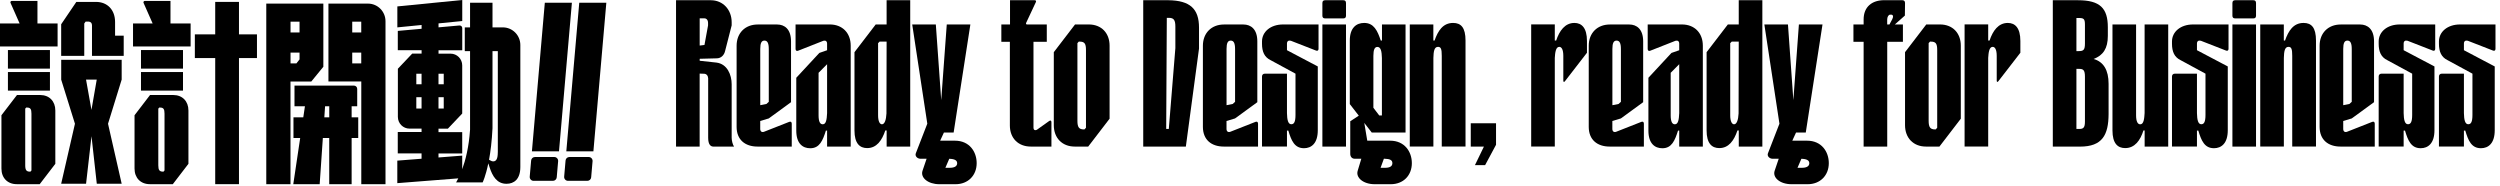
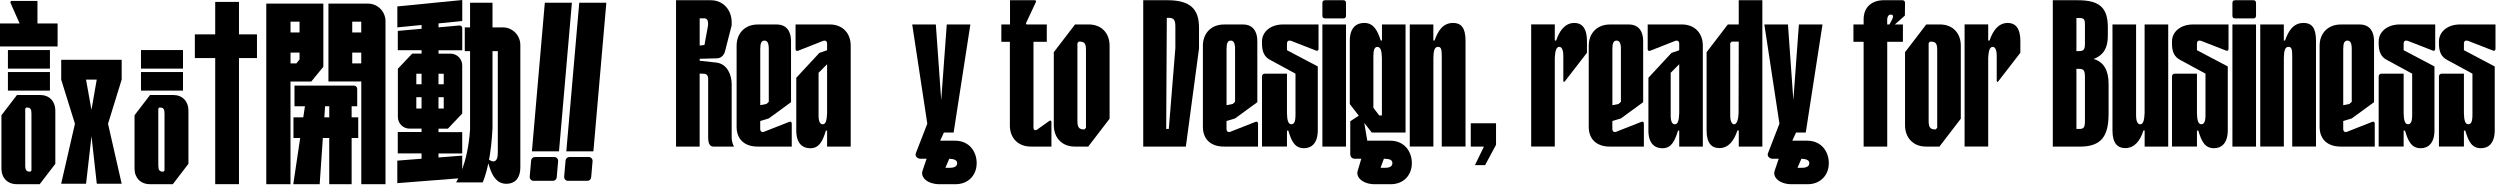
<svg xmlns="http://www.w3.org/2000/svg" width="538" height="40" viewBox="0 0 538 40" fill="none">
  <path d="M8.644 20.446H3.653L0.309 24.802V36.275C0.309 38.285 1.623 39.633 3.596 39.633H8.547L11.907 35.253V23.78C11.907 21.794 10.617 20.446 8.636 20.446H8.644ZM6.778 36.675L6.542 36.937H6.445C5.69 36.937 5.43 36.602 5.43 35.588V23.38L5.641 23.143H5.779C6.558 23.143 6.769 23.478 6.769 24.466V36.675H6.778Z" fill="black" />
  <path d="M8.06 0.196H2.541C2.321 0.196 2.175 0.425 2.265 0.621L4.221 5.05H0V10.002H12.394V5.05H8.06V0.196Z" fill="black" />
  <path d="M10.746 10.771H1.705V14.767H10.746V10.771Z" fill="black" />
  <path d="M10.746 15.502H1.705V19.498H10.746V15.502Z" fill="black" />
-   <path d="M24.764 7.682V4.732C24.764 2.141 23.132 0.409 20.649 0.409H16.428L13.165 5.222V12.021H18.132V5.058L18.425 4.65H19.098C19.537 4.683 19.796 4.977 19.796 5.443V12.021H26.622V7.682H24.756H24.764Z" fill="black" />
  <path d="M13.165 17.128L16.128 26.632L13.165 39.535H18.522L19.691 29.312L20.827 39.535H26.184L23.246 26.632L26.184 17.128V12.871H13.173V17.128H13.165ZM20.819 17.128L19.683 23.649L18.514 17.128H20.811H20.819Z" fill="black" />
  <path d="M37.28 20.446H32.288L28.952 24.802V36.275C28.952 38.285 30.267 39.633 32.239 39.633H37.191L40.551 35.253V23.78C40.551 21.794 39.26 20.446 37.28 20.446ZM35.413 36.675L35.178 36.937H35.08C34.325 36.937 34.066 36.602 34.066 35.588V23.38L34.277 23.143H34.415C35.194 23.143 35.405 23.478 35.405 24.466V36.675H35.413Z" fill="black" />
-   <path d="M36.695 0.196H31.168C30.949 0.196 30.803 0.425 30.892 0.621L32.848 5.05H28.627V10.002H41.022V5.05H36.687V0.196H36.695Z" fill="black" />
  <path d="M39.382 10.771H30.34V14.767H39.382V10.771Z" fill="black" />
  <path d="M39.382 15.502H30.34V19.498H39.382V15.502Z" fill="black" />
  <path d="M55.299 7.396H51.427V0.409H46.314V7.396H41.931V12.495H46.314V39.633H51.427V12.495H55.299V7.396Z" fill="black" />
  <path d="M117.245 0.588L114.469 32.565H120.296L123.072 0.588H117.245Z" fill="black" />
  <path d="M119.29 33.79H115.118C114.688 33.79 114.331 34.117 114.298 34.55L113.998 38.015C113.957 38.497 114.339 38.914 114.818 38.914H118.99C119.42 38.914 119.777 38.587 119.81 38.154L120.11 34.689C120.15 34.207 119.769 33.79 119.29 33.79Z" fill="black" />
  <path d="M124.656 0.588L121.872 32.565H127.699L130.483 0.588H124.656Z" fill="black" />
  <path d="M126.701 33.79H122.529C122.099 33.79 121.742 34.117 121.709 34.55L121.409 38.015C121.368 38.497 121.75 38.914 122.228 38.914H126.4C126.831 38.914 127.188 38.587 127.22 38.154L127.521 34.689C127.561 34.207 127.18 33.79 126.701 33.79Z" fill="black" />
  <path d="M108.219 5.9H105.987V0.588H101.157V5.9H100.021V11.007H101.157V27.907C100.906 31.69 100.159 34.534 99.469 36.422V33.488L94.364 33.888V33.03H99.469V28.43H94.364V27.694H96.377L99.469 24.434V14.072C99.469 12.675 98.349 11.547 96.961 11.547H94.372V10.819H99.477V6.047C99.477 5.712 99.193 5.451 98.86 5.483L94.372 5.884V5.034L99.477 4.527V0L85.509 1.381V5.892L90.728 5.377V6.194L85.606 6.652V10.803H90.728V11.53H88.715L85.622 14.791V25.153C85.622 26.55 86.742 27.678 88.13 27.678H90.719V28.413H85.598V33.014H90.719V34.158L85.501 34.567V39.413L98.625 38.383C98.341 38.955 98.146 39.249 98.146 39.249H103.868C103.868 39.249 104.501 37.983 105.086 35.147C105.224 35.564 105.337 35.931 105.337 35.931C105.987 37.974 106.969 39.551 108.998 39.551C110.597 39.551 111.977 38.595 111.977 35.931V9.684C111.977 7.592 110.289 5.892 108.211 5.892L108.219 5.9ZM94.364 15.87H95.492V18.133H94.364V15.87ZM94.364 20.912H95.492V23.355H94.364V20.912ZM90.719 23.355H89.591V20.912H90.719V23.355ZM90.719 18.133H89.591V15.87H90.719V18.133ZM107.123 32.793C107.123 34.125 106.815 34.64 106.271 34.722C105.954 34.771 105.687 34.64 105.24 34.387C105.565 32.638 105.849 30.391 105.987 27.58V10.999H107.131V32.793H107.123Z" fill="black" />
  <path d="M79.194 0.776H70.679V17.537H77.749V39.633H82.96V4.568C82.96 2.476 81.271 0.776 79.194 0.776ZM77.741 13.647H75.801V11.326H77.741V13.647ZM77.741 6.987H75.801V4.666H77.741V6.987Z" fill="black" />
  <path d="M75.671 22.865H76.872V19.13C76.872 18.738 76.556 18.419 76.166 18.419H63.374V22.865H65.623L65.266 25.251H63.155V29.696H64.6L63.115 39.633H68.796L69.478 29.696H70.85V39.633H75.671V29.696H77.092V25.251H75.671V22.865ZM70.858 25.251H69.795L69.957 22.865H70.858V25.251Z" fill="black" />
  <path d="M66.995 17.537L69.584 14.366V0.776H57.303V39.641H62.514V17.545H66.995V17.537ZM62.522 4.666H64.462V6.987H62.522V4.666ZM62.522 13.647V11.326H64.462V12.781L63.788 13.647H62.522Z" fill="black" />
  <path d="M145.483 0.049H152.95C155.621 0.049 157.455 2.125 157.455 4.781V5.459L156.043 10.967C155.848 11.841 155.207 12.519 154.306 12.552L150.572 12.65V13.075L154.176 13.467C156.522 13.761 157.455 16.123 157.455 18.133V29.639C157.455 30.285 157.682 31.126 157.966 31.551H153.559C152.983 31.551 152.398 31.192 152.398 29.639V16.842C152.366 16.295 152.041 15.87 151.497 15.87L150.564 15.837V31.551H145.483V0.057V0.049ZM150.572 9.806L151.603 9.675L152.374 5.467V4.952C152.374 4.274 152.017 3.947 151.57 3.947H150.572V9.814V9.806Z" fill="black" />
  <path d="M170.393 31.543H163.023C160.32 31.543 158.518 30.056 158.518 27.302V9.839C158.518 7.118 160.352 5.271 163.055 5.271H167.235C168.842 5.271 170.23 6.276 170.23 8.899V21.99L165.433 25.488L163.599 26.035V27.751C163.599 28.266 163.924 28.528 164.403 28.364L169.841 26.223C170.165 26.093 170.385 26.256 170.385 26.616V31.543H170.393ZM165.442 10.55C165.442 9.283 165.149 8.736 164.508 8.736C163.867 8.736 163.607 9.283 163.607 10.55V22.636L164.93 22.374L165.442 21.917V10.542V10.55Z" fill="black" />
  <path d="M171.196 5.263H178.566C181.269 5.263 183.071 7.077 183.071 9.831V31.543H177.99V28.111H177.73C177.056 30.252 176.375 31.903 174.354 31.903C172.747 31.903 171.359 30.898 171.359 28.111V16.736L176.318 11.391L177.99 10.811V9.389C177.99 8.875 177.665 8.646 177.186 8.776L171.748 10.918C171.424 11.048 171.204 10.885 171.204 10.525V5.279L171.196 5.263ZM176.156 15.665V24.801C176.156 26.199 176.48 26.746 177.056 26.746C177.763 26.746 177.925 25.774 177.99 24.352V13.818L176.156 15.665Z" fill="black" />
-   <path d="M195.887 31.543H190.806V28.078H190.514C189.808 30.219 188.647 31.87 186.618 31.87C185.011 31.87 183.883 30.865 183.883 28.078V11.228L188.452 5.263H190.798V0.049H195.879V31.543H195.887ZM190.798 8.956H189.288L188.964 9.283V24.801C188.964 26.166 189.353 26.746 189.8 26.746C190.376 26.746 190.701 25.774 190.766 24.417L190.798 8.964V8.956Z" fill="black" />
  <path d="M199.556 26.616L196.309 5.263H201.39L202.551 21.557L203.744 5.263H208.825L205.221 28.528H203.127L202.323 30.276H205.513C208.638 30.276 210.18 32.671 210.18 35.106C210.18 37.762 208.314 39.641 205.643 39.641H202.137C199.694 39.641 198.014 38.219 198.533 36.724L199.402 34.166H198.111C197.437 34.166 196.853 33.619 197.08 32.998L199.556 26.616ZM203.444 36.111H204.377C205.343 36.111 205.984 35.817 205.984 35.106C205.984 34.264 204.856 34.199 204.28 34.166L203.444 36.111Z" fill="black" />
  <path d="M222.664 0.049C222.924 0.049 223.021 0.212 222.924 0.441L220.83 4.911C220.732 5.107 220.83 5.271 221.024 5.271H225.269V8.997H222.404V27.465C222.404 27.825 222.566 28.013 222.794 28.013C222.924 28.013 223.021 27.98 223.151 27.915L225.789 26.035C226.081 25.839 226.268 25.937 226.268 26.329V31.543H221.828C219.125 31.543 217.323 29.729 217.323 27.008V8.989H215.489V5.263H217.356V0.049H222.664Z" fill="black" />
  <path d="M234.311 5.263C237.014 5.263 238.783 7.109 238.783 9.831V25.545L234.181 31.543H231.284C228.581 31.543 226.779 29.696 226.779 26.942V11.228L231.348 5.263H234.311ZM233.702 27.49V10.77C233.702 9.406 233.41 8.956 232.347 8.956H232.152L231.86 9.283V26.003C231.86 27.4 232.217 27.849 233.248 27.849H233.378L233.702 27.49Z" fill="black" />
  <path d="M251.462 0.049C256.096 0.114 258.028 1.896 258.028 5.949V10.452L255.195 31.543H246.023V0.049H251.462ZM250.983 27.751H251.527L252.939 10.354V5.72C252.939 4.298 252.582 3.841 251.551 3.841H251.096L250.966 27.751H250.983Z" fill="black" />
  <path d="M270.738 31.543H263.368C260.666 31.543 258.864 30.056 258.864 27.302V9.839C258.864 7.118 260.698 5.271 263.401 5.271H267.581C269.188 5.271 270.576 6.276 270.576 8.899V21.99L265.779 25.488L263.945 26.035V27.751C263.945 28.266 264.269 28.528 264.748 28.364L270.186 26.223C270.511 26.093 270.73 26.256 270.73 26.616V31.543H270.738ZM265.787 10.55C265.787 9.283 265.495 8.736 264.854 8.736C264.213 8.736 263.953 9.283 263.953 10.55V22.636L265.276 22.374L265.787 21.917V10.542V10.55Z" fill="black" />
  <path d="M277.759 8.768C277.28 8.638 276.956 8.866 276.956 9.381V10.803L283.587 14.301V28.037C283.587 30.857 282.207 31.895 280.624 31.895C278.563 31.895 277.889 30.244 277.248 28.103H276.956V31.535H271.583V16.466C271.583 16.074 271.842 15.853 272.191 15.853H276.956V24.344C276.988 25.766 277.183 26.738 277.889 26.738C278.498 26.738 278.79 26.191 278.79 24.728V15.853L273.417 12.936C272.094 12.29 271.583 11.122 271.583 9.406V8.924C271.583 6.848 273.417 5.263 276.12 5.263H283.749V10.509C283.749 10.868 283.522 11.024 283.173 10.868L277.767 8.76L277.759 8.768Z" fill="black" />
  <path d="M284.577 0.662C284.577 0.237 284.772 0.049 285.186 0.049H289.082C289.471 0.049 289.658 0.245 289.658 0.662V3.383C289.658 3.775 289.463 3.963 289.082 3.963H285.186C284.764 3.963 284.577 3.767 284.577 3.383V0.662ZM284.577 5.263H289.658V31.543H284.577V5.263Z" fill="black" />
  <path d="M302.474 5.263V28.528H295.202L293.595 26.452L294.236 30.276H299.163C302.288 30.276 303.83 32.671 303.83 35.106C303.83 37.762 301.996 39.641 299.293 39.641H295.819C293.376 39.641 291.696 38.219 292.183 36.724L292.954 34.166H291.574C290.9 34.166 290.543 33.684 290.575 32.998V26.093L292.41 24.891L290.478 22.399V8.728C290.478 5.941 291.923 4.936 293.57 4.936C295.665 4.936 296.436 6.619 297.142 8.728H297.401V5.263H302.482H302.474ZM297.385 12.495C297.353 11.04 297.158 10.1 296.419 10.1C295.843 10.1 295.551 10.648 295.551 12.045V23.192L296.809 24.842H297.385V12.495ZM297.101 36.111H298.067C299.033 36.111 299.642 35.817 299.642 35.106C299.642 34.395 299 34.199 298.035 34.166H297.807L297.101 36.111Z" fill="black" />
  <path d="M303.375 5.263H308.456V8.728H308.716C309.455 6.619 310.518 4.936 312.71 4.936C314.414 4.936 315.38 5.941 315.38 8.728V31.535H310.266V12.029C310.266 10.574 310.104 10.084 309.463 10.084C308.659 10.084 308.497 11.024 308.465 12.478V31.527H303.384V5.246L303.375 5.263Z" fill="black" />
  <path d="M316.508 26.526H321.946V31.159L319.601 35.531H317.409L319.341 31.543H316.508V26.517V26.526Z" fill="black" />
  <path d="M334.592 5.263V8.728H334.884C335.59 6.619 336.783 4.936 338.812 4.936C340.387 4.936 341.515 6.006 341.515 8.826V11.351L336.783 17.471C336.588 17.733 336.426 17.667 336.426 17.341V12.029C336.426 10.632 336.036 10.084 335.558 10.084C334.787 10.084 334.657 11.351 334.592 12.478V31.527H329.511V5.246H334.592V5.263Z" fill="black" />
  <path d="M353.772 31.543H346.402C343.699 31.543 341.897 30.056 341.897 27.302V9.839C341.897 7.118 343.731 5.271 346.434 5.271H350.614C352.221 5.271 353.609 6.276 353.609 8.899V21.99L348.812 25.488L346.978 26.035V27.751C346.978 28.266 347.303 28.528 347.782 28.364L353.22 26.223C353.544 26.093 353.763 26.256 353.763 26.616V31.543H353.772ZM348.82 10.55C348.82 9.283 348.528 8.736 347.887 8.736C347.246 8.736 346.986 9.283 346.986 10.55V22.636L348.309 22.374L348.82 21.917V10.542V10.55Z" fill="black" />
  <path d="M354.575 5.263H361.945C364.648 5.263 366.45 7.077 366.45 9.831V31.543H361.369V28.111H361.109C360.435 30.252 359.754 31.903 357.733 31.903C356.125 31.903 354.738 30.898 354.738 28.111V16.736L359.697 11.391L361.369 10.811V9.389C361.369 8.875 361.044 8.646 360.565 8.776L355.127 10.918C354.802 11.048 354.583 10.885 354.583 10.525V5.279L354.575 5.263ZM359.534 15.665V24.801C359.534 26.199 359.859 26.746 360.435 26.746C361.142 26.746 361.304 25.774 361.369 24.352V13.818L359.534 15.665Z" fill="black" />
  <path d="M379.266 31.543H374.185V28.078H373.893C373.186 30.219 372.026 31.87 369.997 31.87C368.389 31.87 367.261 30.865 367.261 28.078V11.228L371.831 5.263H374.177V0.049H379.258V31.543H379.266ZM374.177 8.956H372.667L372.342 9.283V24.801C372.342 26.166 372.732 26.746 373.178 26.746C373.755 26.746 374.079 25.774 374.144 24.417L374.177 8.964V8.956Z" fill="black" />
  <path d="M382.935 26.616L379.688 5.263H384.769L385.93 21.557L387.123 5.263H392.204L388.6 28.528H386.506L385.702 30.276H388.892C392.017 30.276 393.559 32.671 393.559 35.106C393.559 37.762 391.692 39.641 389.022 39.641H385.516C383.073 39.641 381.392 38.219 381.912 36.724L382.78 34.166H381.49C380.816 34.166 380.232 33.619 380.459 32.998L382.935 26.616ZM386.822 36.111H387.756C388.722 36.111 389.363 35.817 389.363 35.106C389.363 34.264 388.235 34.199 387.659 34.166L386.822 36.111Z" fill="black" />
  <path d="M409.93 3.35L407.771 5.263H409.508V8.989H406.132V31.543H401.051V8.989H398.859V5.263H401.051V4.192C401.051 1.471 402.853 0.016 405.556 0.041H409.354C409.776 0.041 409.963 0.27 409.963 0.654L409.93 3.342V3.35ZM406.132 5.263H406.611L407.22 4.127C407.512 3.547 407.382 3.187 407.025 3.154H406.765C406.408 3.154 406.124 3.636 406.124 4.225V5.263H406.132Z" fill="black" />
  <path d="M417.495 5.263C420.198 5.263 421.967 7.109 421.967 9.831V25.545L417.365 31.543H414.468C411.765 31.543 409.963 29.696 409.963 26.942V11.228L414.533 5.263H417.495ZM416.886 27.49V10.77C416.886 9.406 416.594 8.956 415.531 8.956H415.336L415.044 9.283V26.003C415.044 27.4 415.401 27.849 416.432 27.849H416.562L416.886 27.49Z" fill="black" />
  <path d="M427.86 5.263V8.728H428.152C428.858 6.619 430.051 4.936 432.08 4.936C433.655 4.936 434.783 6.006 434.783 8.826V11.351L430.051 17.471C429.857 17.733 429.694 17.667 429.694 17.341V12.029C429.694 10.632 429.305 10.084 428.826 10.084C428.055 10.084 427.925 11.351 427.86 12.478V31.527H422.779V5.246H427.86V5.263Z" fill="black" />
  <path d="M441.764 0.049H447.169C451.966 0.049 453.606 1.798 453.606 5.884V7.73C453.606 10.419 452.607 11.906 450.546 12.691C452.705 13.304 453.768 15.118 453.768 18.035V24.581C453.736 29.018 452.445 31.551 447.624 31.551H441.764V0.057V0.049ZM446.845 3.873V10.999H447.299C448.362 10.999 448.679 10.77 448.679 9.348V5.328C448.679 4.029 448.419 3.873 447.299 3.873H446.845ZM446.845 14.824V27.751H447.453C448.322 27.751 448.679 27.49 448.679 26.166V16.507C448.679 15.085 448.322 14.824 447.453 14.824H446.845Z" fill="black" />
  <path d="M466.608 31.543H461.527V28.078H461.268C460.594 30.219 459.401 31.87 457.339 31.87C455.732 31.87 454.604 30.865 454.604 28.078V5.271H459.685V24.809C459.685 26.174 460.042 26.754 460.586 26.754C461.357 26.754 461.454 25.455 461.519 24.327V5.271H466.6V31.551L466.608 31.543Z" fill="black" />
  <path d="M473.589 8.768C473.11 8.638 472.785 8.866 472.785 9.381V10.803L479.417 14.301V28.037C479.417 30.857 478.037 31.895 476.454 31.895C474.392 31.895 473.719 30.244 473.077 28.103H472.785V31.535H467.412V16.466C467.412 16.074 467.672 15.853 468.021 15.853H472.785V24.344C472.818 25.766 473.013 26.738 473.719 26.738C474.327 26.738 474.62 26.191 474.62 24.728V15.853L469.246 12.936C467.923 12.29 467.412 11.122 467.412 9.406V8.924C467.412 6.848 469.246 5.263 471.949 5.263H479.579V10.509C479.579 10.868 479.352 11.024 479.003 10.868L473.597 8.76L473.589 8.768Z" fill="black" />
  <path d="M480.415 0.662C480.415 0.237 480.61 0.049 481.024 0.049H484.92C485.309 0.049 485.496 0.245 485.496 0.662V3.383C485.496 3.775 485.301 3.963 484.92 3.963H481.024C480.602 3.963 480.415 3.767 480.415 3.383V0.662ZM480.415 5.263H485.496V31.543H480.415V5.263Z" fill="black" />
  <path d="M486.397 5.263H491.478V8.728H491.738C492.476 6.619 493.54 4.936 495.731 4.936C497.436 4.936 498.401 5.941 498.401 8.728V31.535H493.288V12.029C493.288 10.574 493.126 10.084 492.484 10.084C491.681 10.084 491.519 11.024 491.486 12.478V31.527H486.405V5.246L486.397 5.263Z" fill="black" />
  <path d="M511.055 31.543H503.685C500.983 31.543 499.181 30.056 499.181 27.302V9.839C499.181 7.118 501.015 5.271 503.718 5.271H507.898C509.505 5.271 510.893 6.276 510.893 8.899V21.99L506.096 25.488L504.262 26.035V27.751C504.262 28.266 504.586 28.528 505.065 28.364L510.503 26.223C510.828 26.093 511.047 26.256 511.047 26.616V31.543H511.055ZM506.096 10.55C506.096 9.283 505.804 8.736 505.163 8.736C504.521 8.736 504.262 9.283 504.262 10.55V22.636L505.585 22.374L506.096 21.917V10.542V10.55Z" fill="black" />
  <path d="M518.068 8.768C517.589 8.638 517.264 8.866 517.264 9.381V10.803L523.896 14.301V28.037C523.896 30.857 522.516 31.895 520.933 31.895C518.871 31.895 518.198 30.244 517.557 28.103H517.264V31.535H511.891V16.466C511.891 16.074 512.151 15.853 512.5 15.853H517.264V24.344C517.297 25.766 517.492 26.738 518.198 26.738C518.806 26.738 519.099 26.191 519.099 24.728V15.853L513.725 12.936C512.402 12.29 511.891 11.122 511.891 9.406V8.924C511.891 6.848 513.725 5.263 516.428 5.263H524.058V10.509C524.058 10.868 523.831 11.024 523.482 10.868L518.076 8.76L518.068 8.768Z" fill="black" />
  <path d="M531.038 8.768C530.559 8.638 530.235 8.866 530.235 9.381V10.803L536.866 14.301V28.037C536.866 30.857 535.486 31.895 533.903 31.895C531.842 31.895 531.168 30.244 530.527 28.103H530.235V31.535H524.861V16.466C524.861 16.074 525.121 15.853 525.47 15.853H530.235V24.344C530.267 25.766 530.462 26.738 531.168 26.738C531.777 26.738 532.069 26.191 532.069 24.728V15.853L526.696 12.936C525.373 12.29 524.861 11.122 524.861 9.406V8.924C524.861 6.848 526.696 5.263 529.399 5.263H537.028V10.509C537.028 10.868 536.801 11.024 536.452 10.868L531.046 8.76L531.038 8.768Z" fill="black" />
</svg>